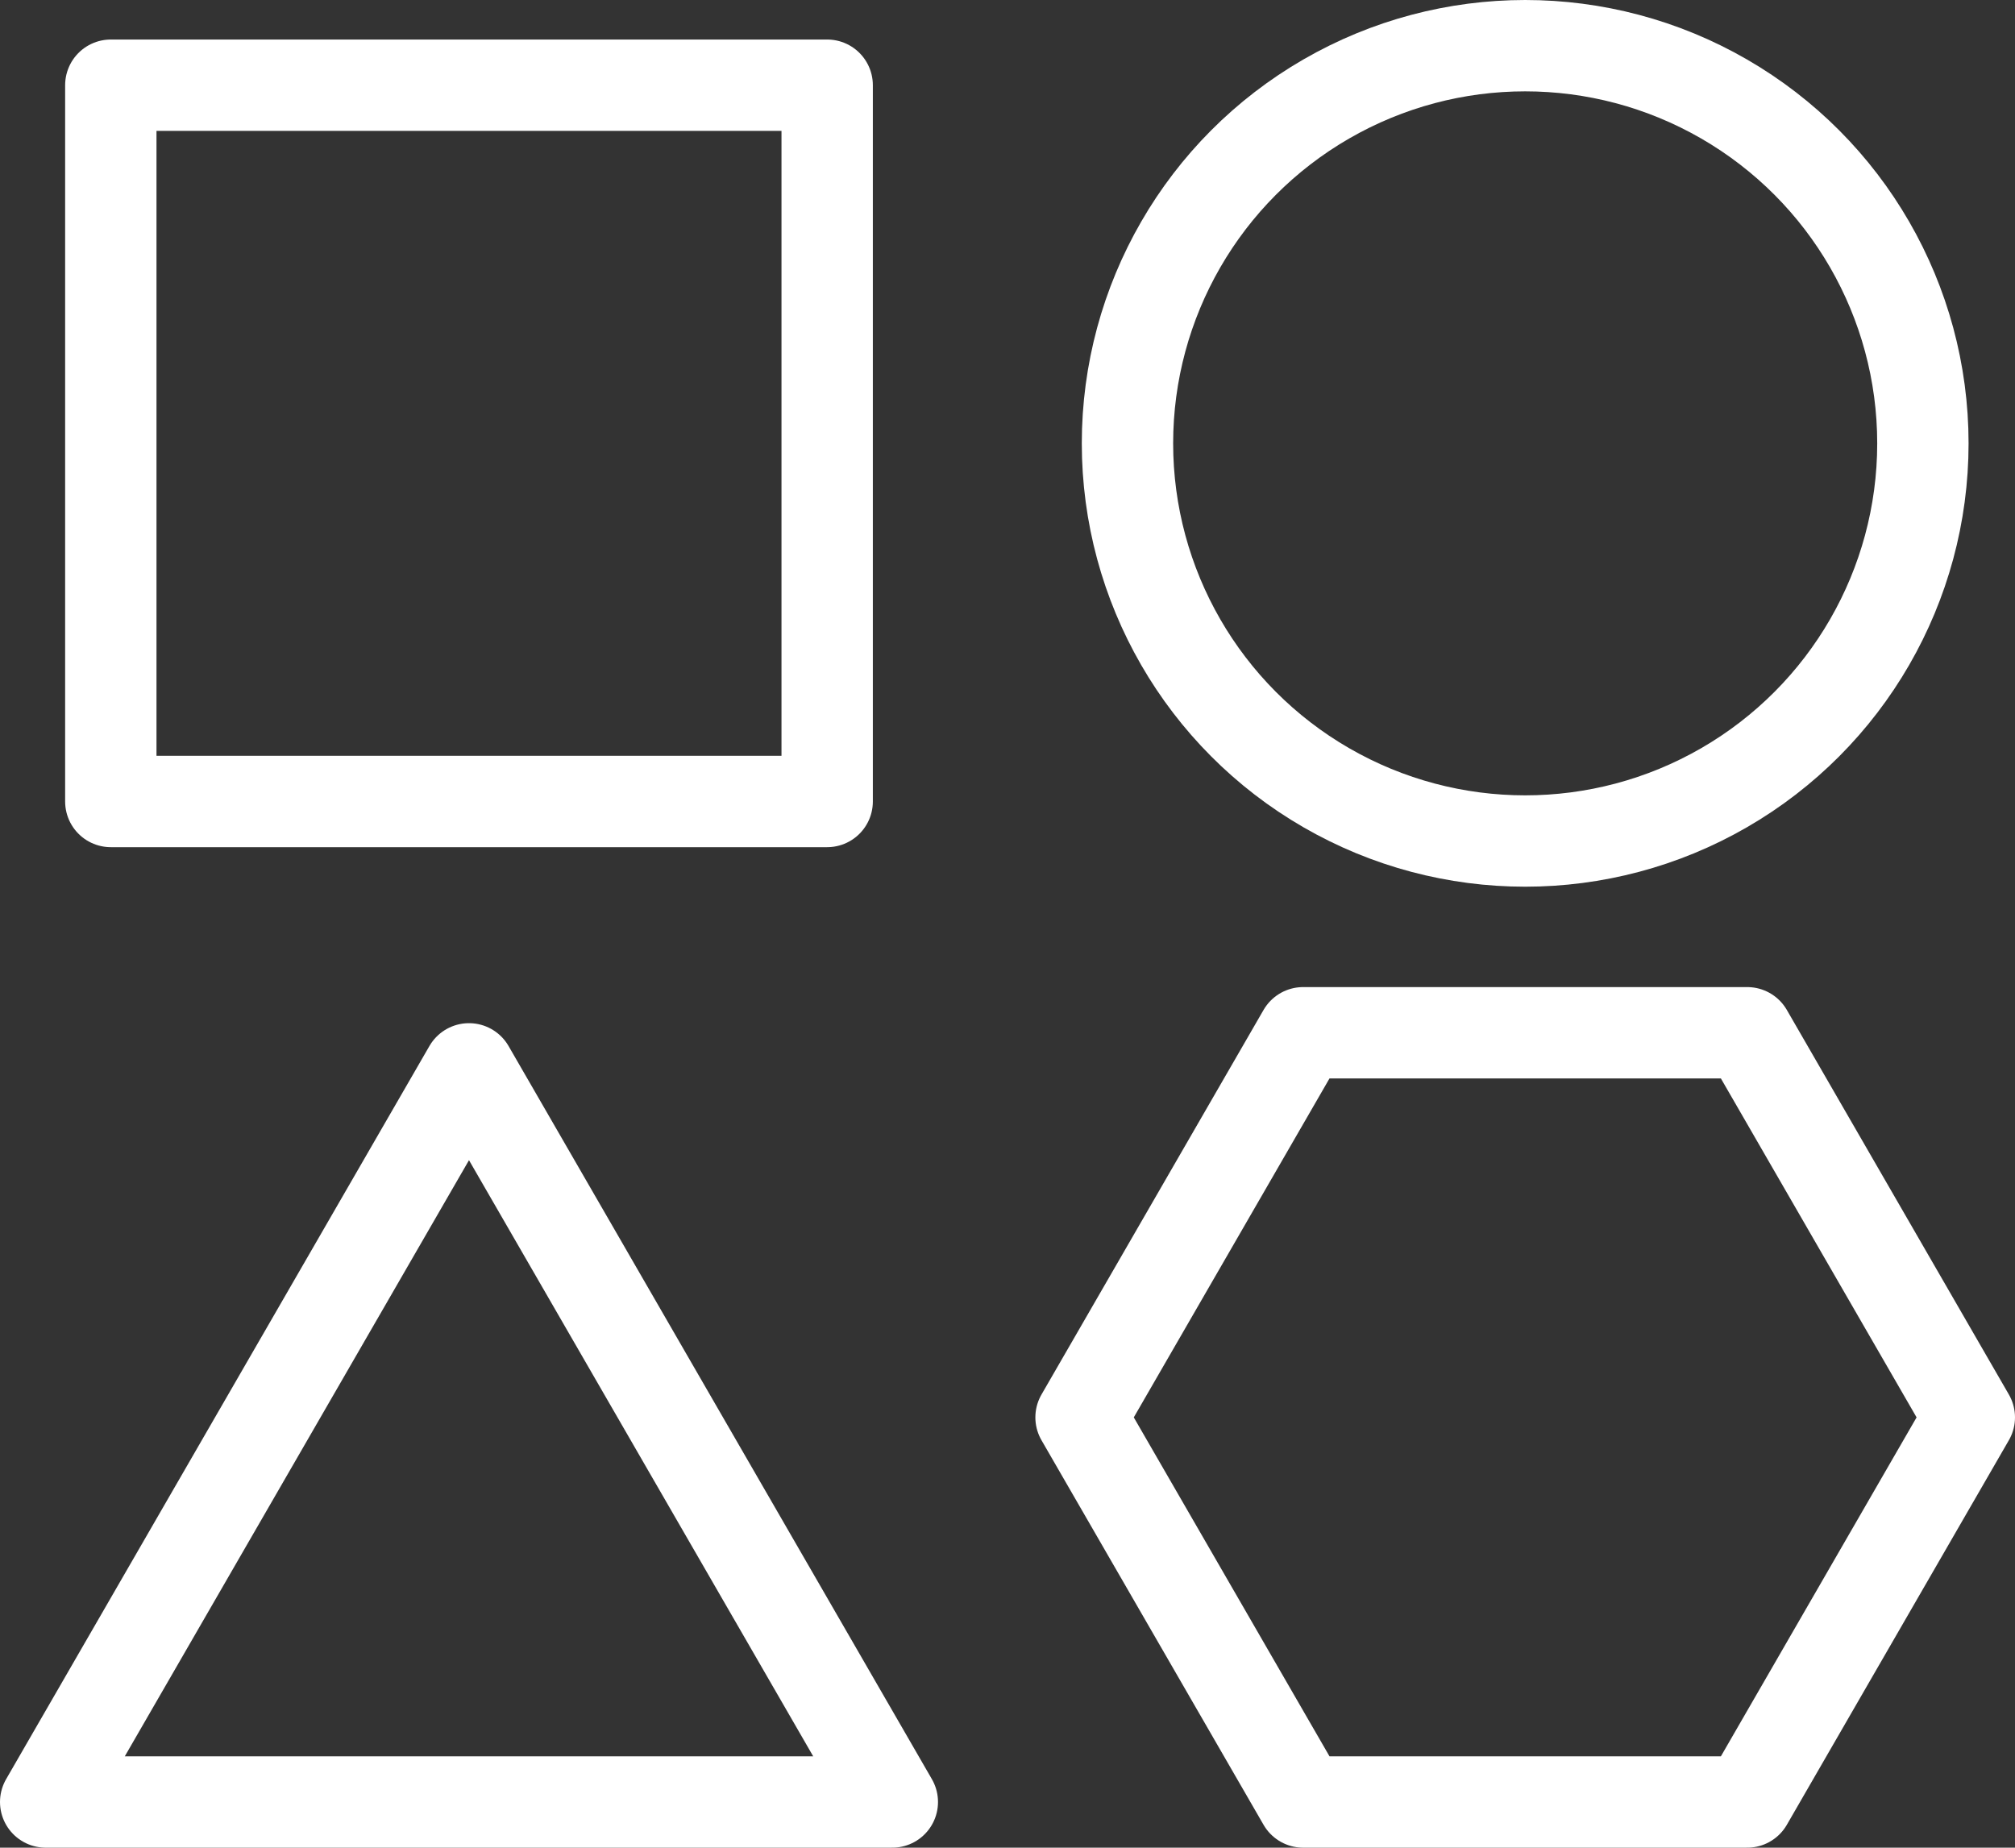
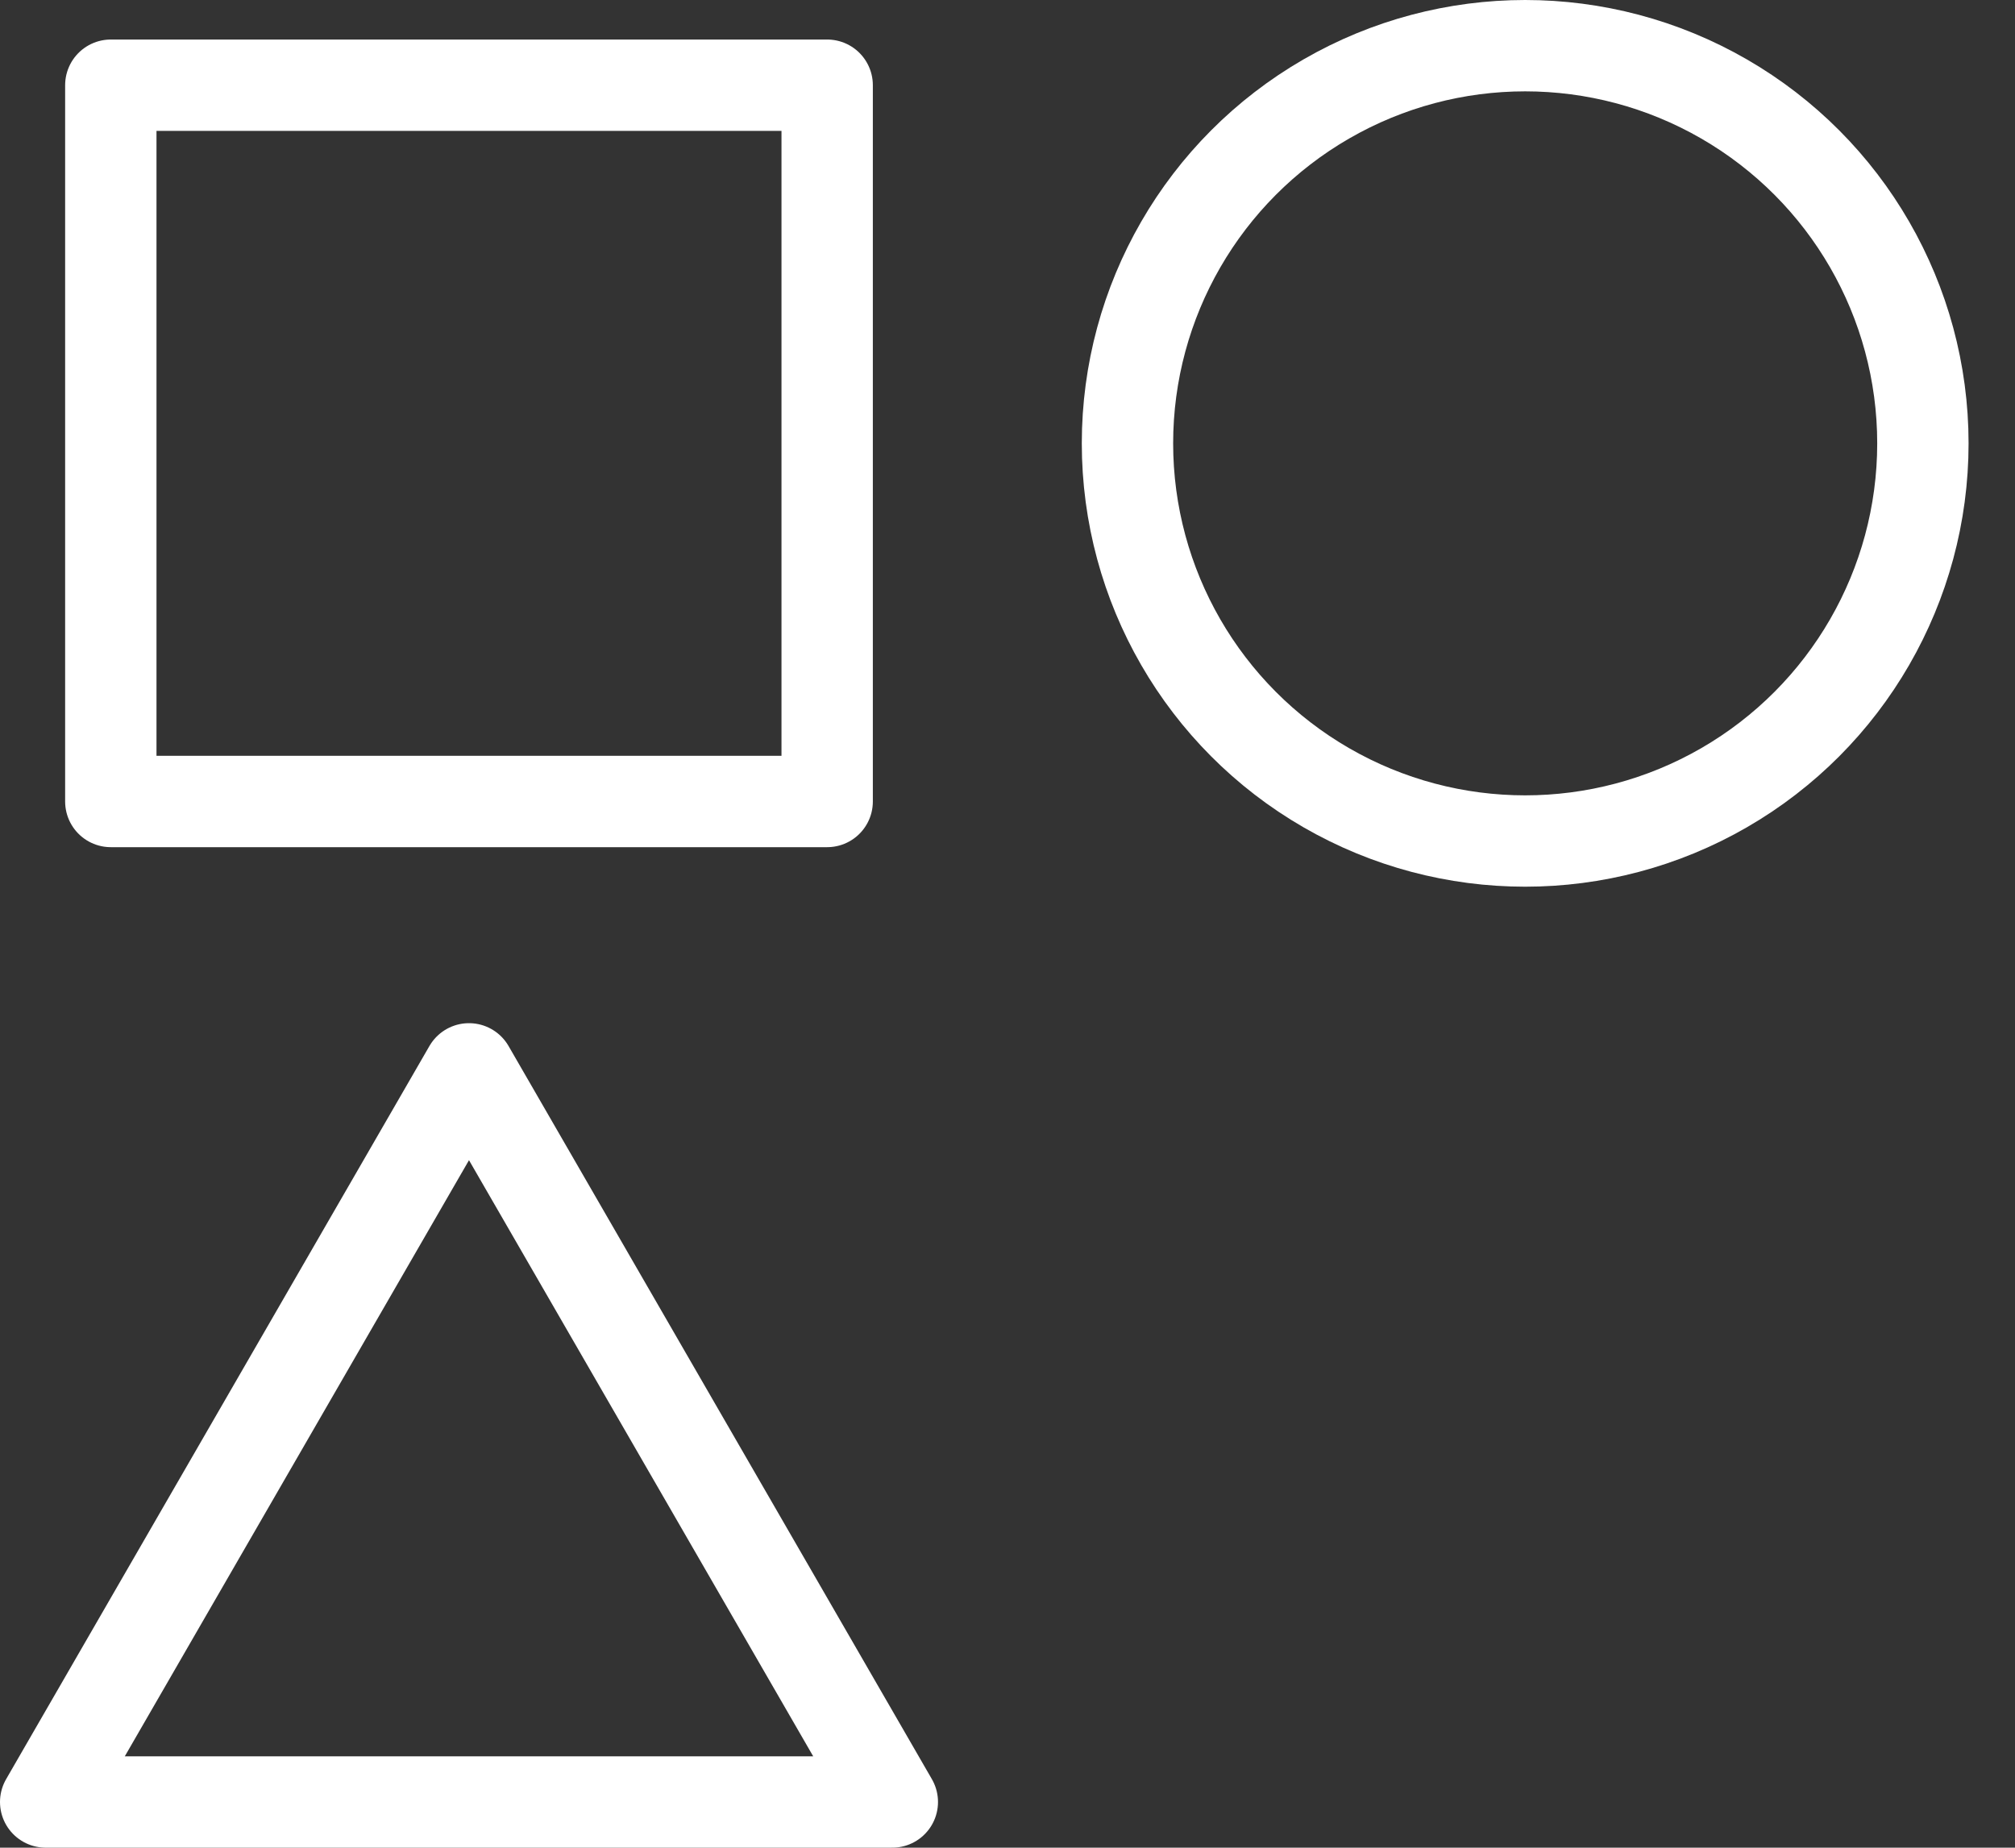
<svg xmlns="http://www.w3.org/2000/svg" id="b" viewBox="0 0 88.228 80.908">
  <rect x="0" y="0" width="88.228" height="80.908" fill="#333333" stroke="none" />
  <defs>
    <style>.d{fill:none;stroke:#fff;stroke-linecap:round;stroke-linejoin:round;stroke-width:4px;}</style>
  </defs>
  <g id="c">
    <rect class="d" x="4.852" y="3.731" width="31.366" height="31.366" />
    <circle class="d" cx="66.781" cy="19.414" r="17.414" />
    <polygon class="d" points="20.535 46.804 2 78.908 39.071 78.908 20.535 46.804" />
-     <polygon class="d" points="76.505 45.224 57.058 45.224 47.334 62.066 57.058 78.908 76.505 78.908 86.228 62.066 76.505 45.224" />
  </g>
</svg>